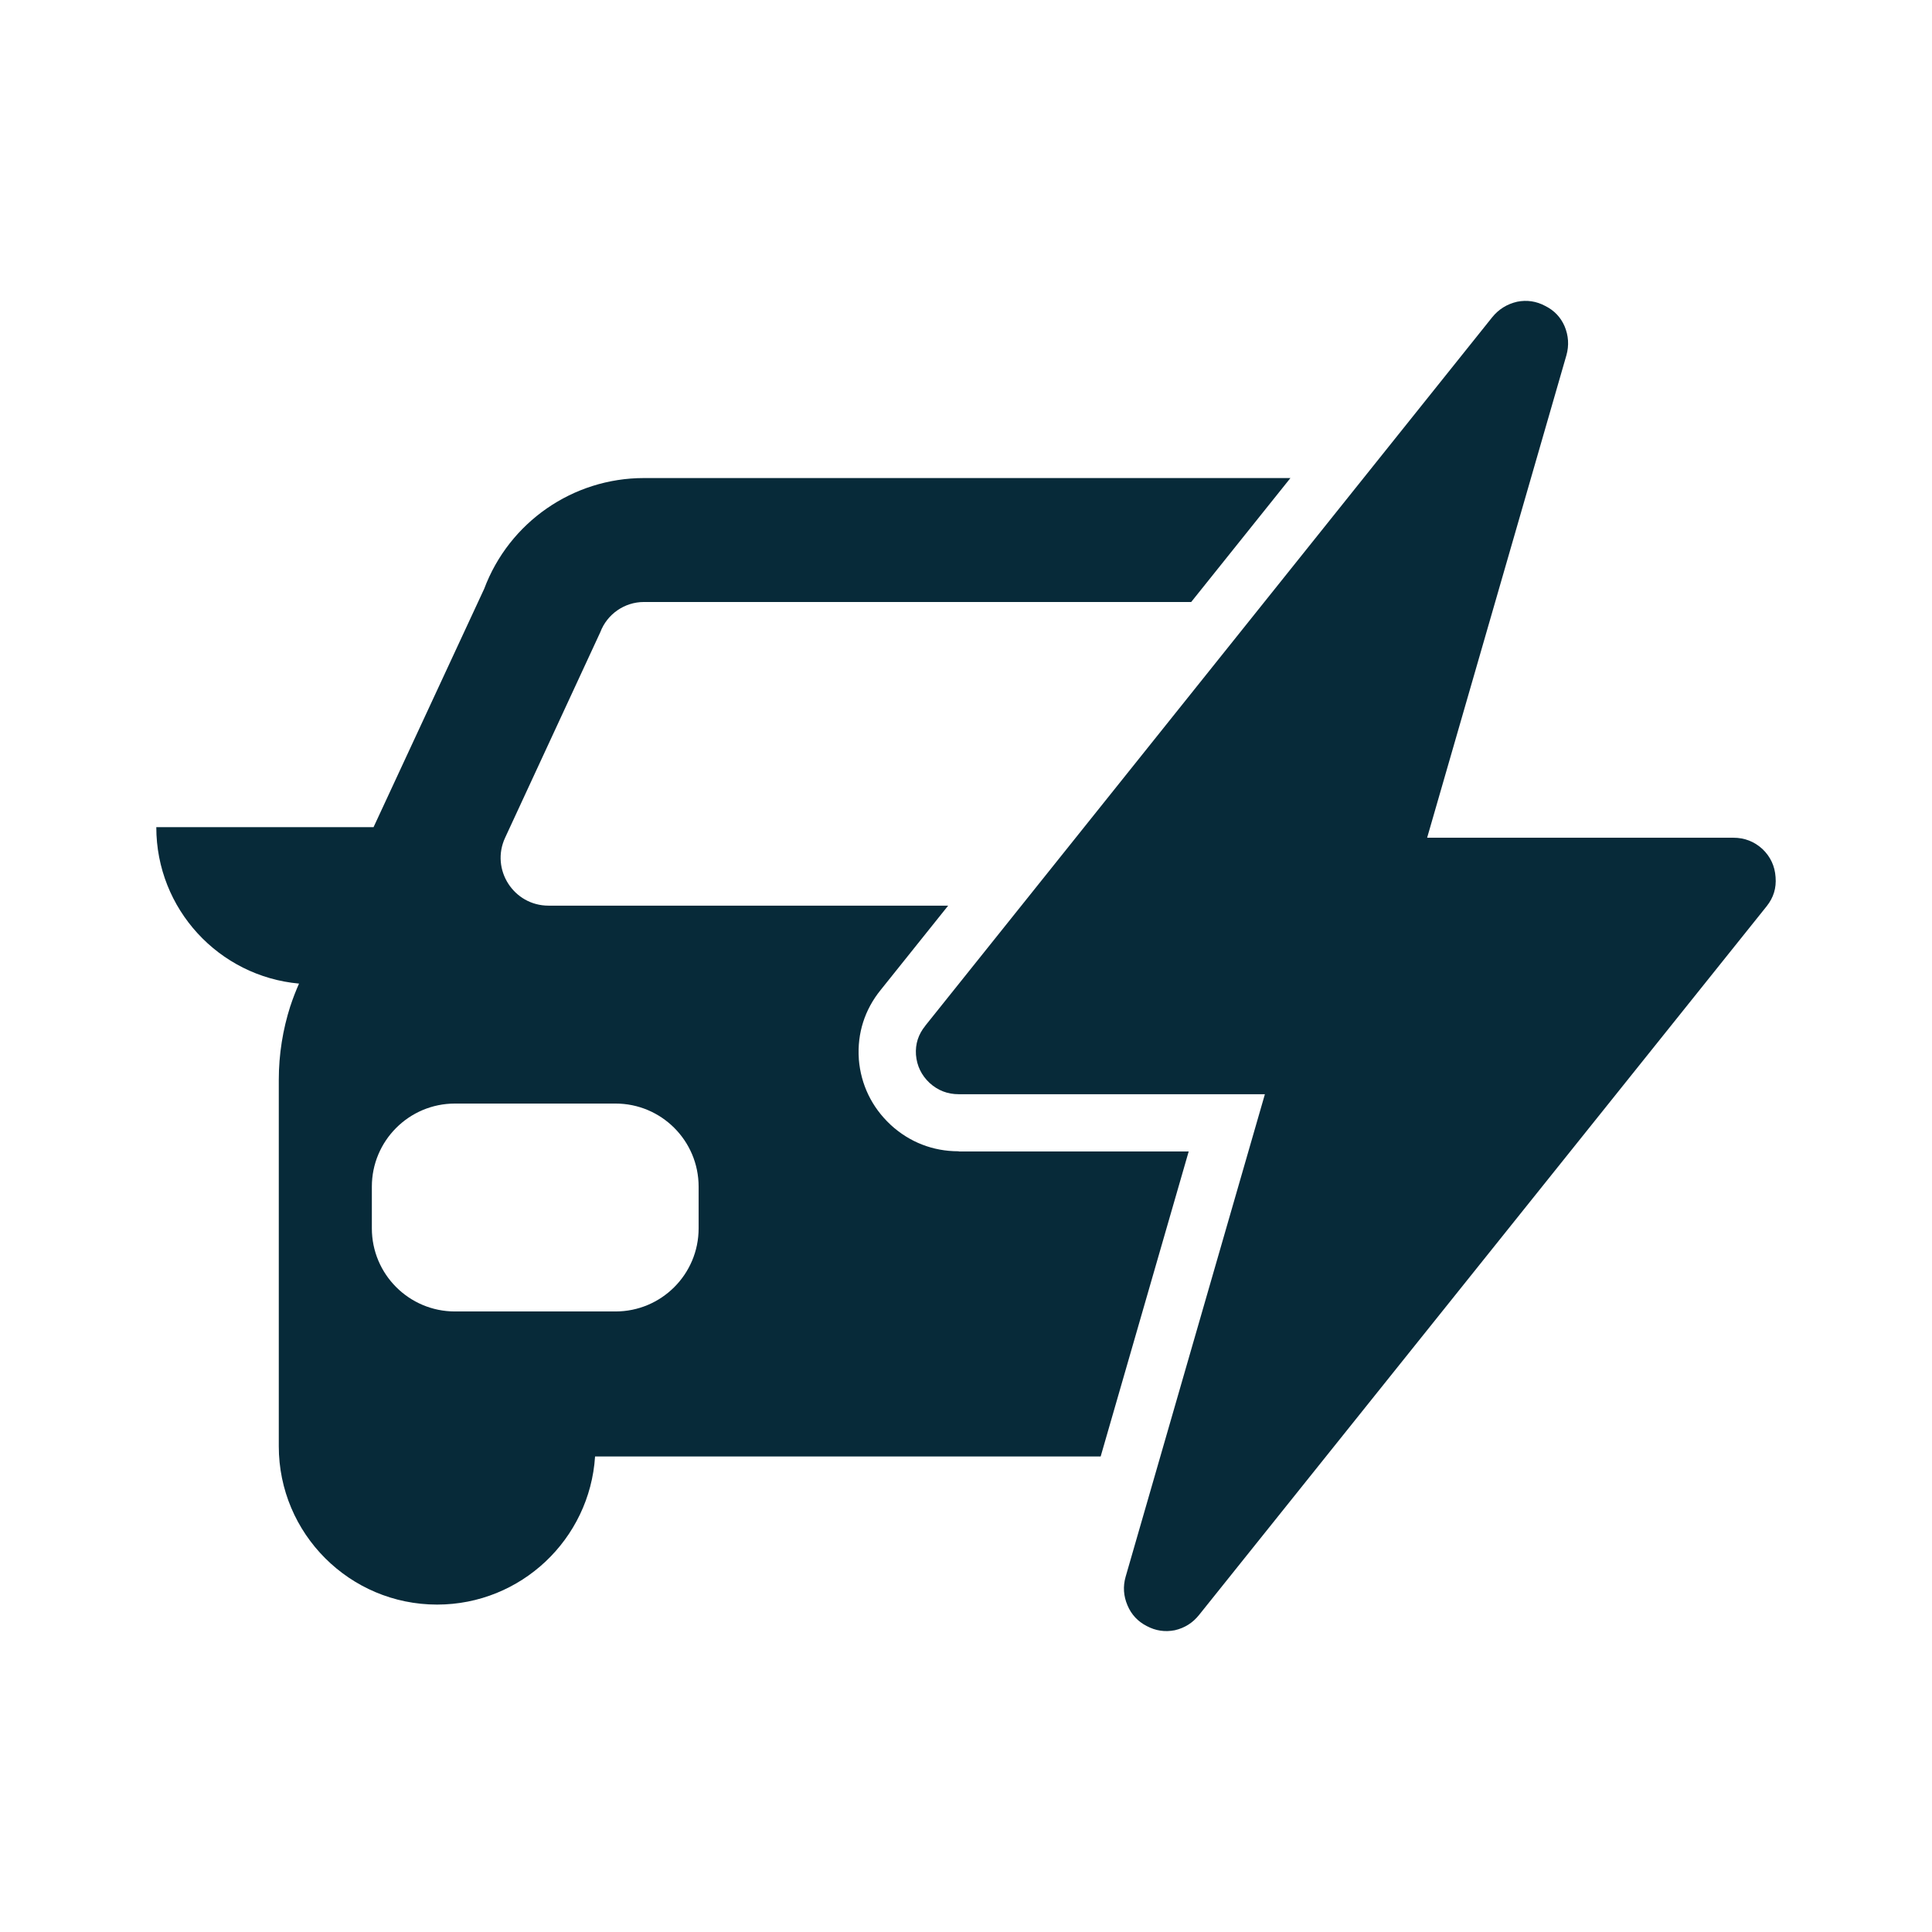
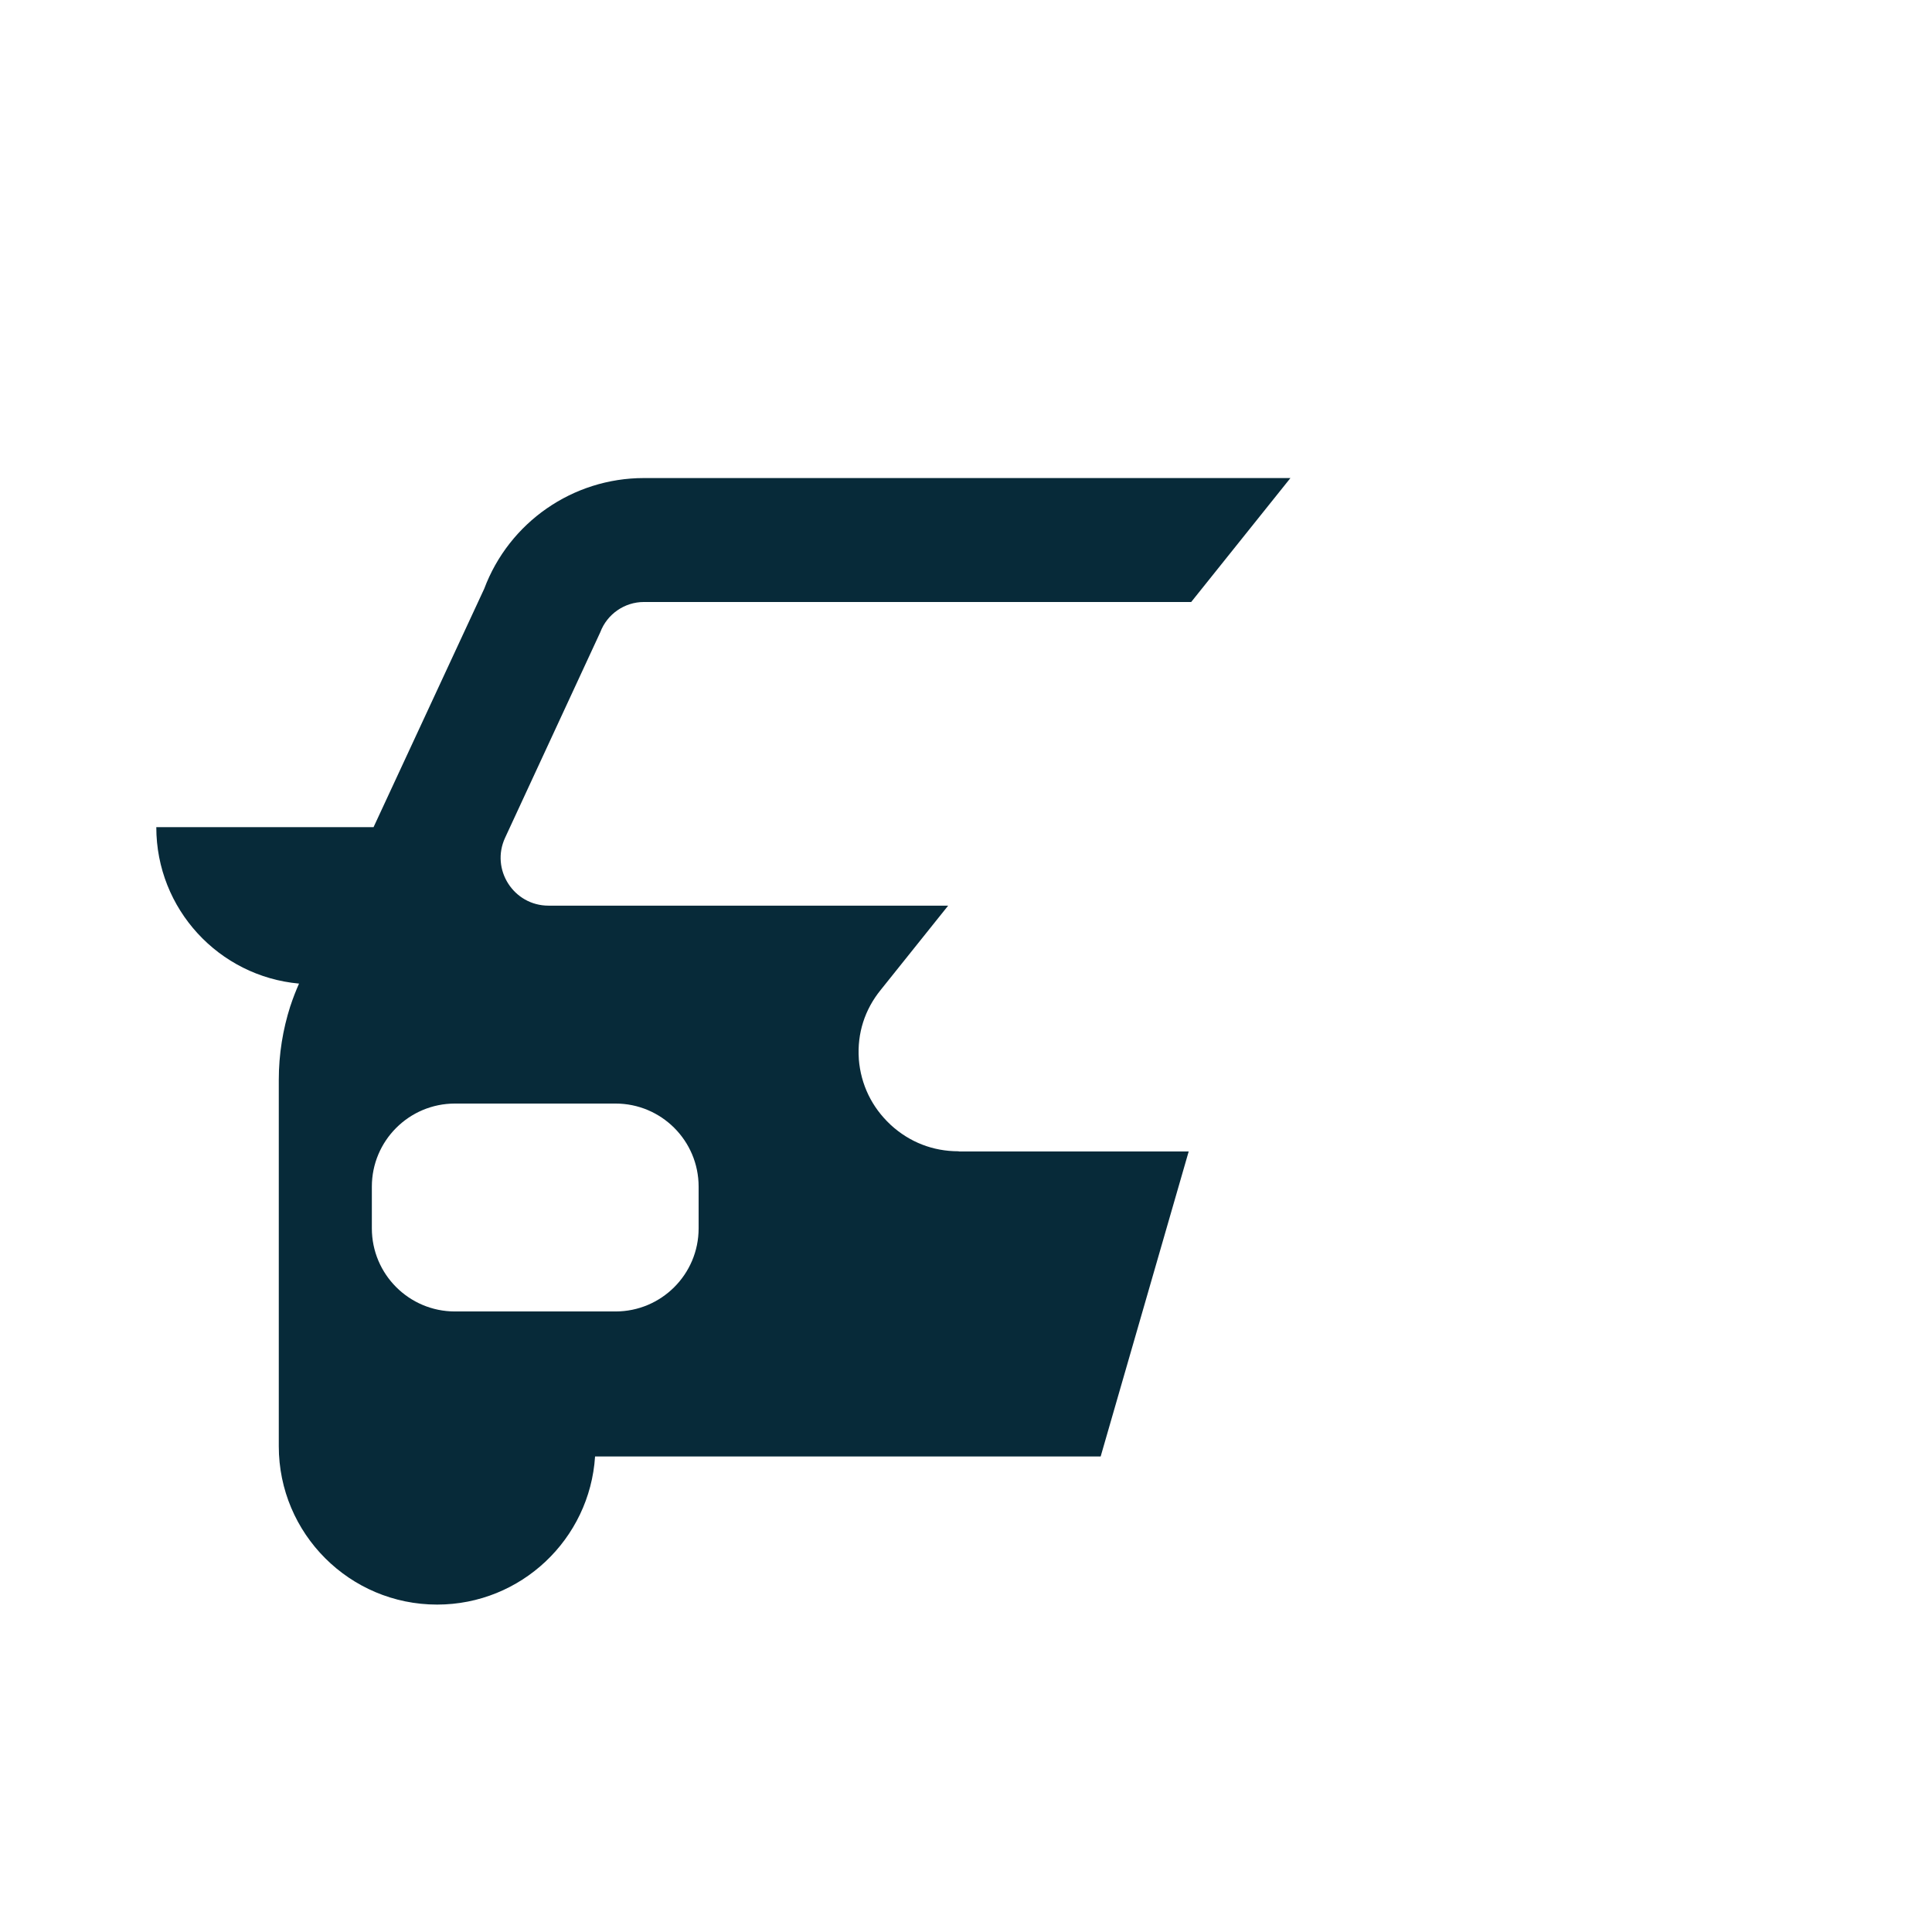
<svg xmlns="http://www.w3.org/2000/svg" id="Objects" viewBox="0 0 634.86 634.86">
  <defs>
    <style>
      .cls-1 {
        fill: none;
      }

      .cls-2, .cls-3 {
        fill: #072a39;
      }

      .cls-3 {
        fill-rule: evenodd;
      }
    </style>
  </defs>
-   <path class="cls-1" d="M149.5,362.63h52.74c15.1,0,27.32,12.25,27.32,27.32v13.68c0,15.1-12.25,27.32-27.32,27.32h-52.74c-15.1,0-27.32-12.25-27.32-27.32v-13.68c0-15.1,12.25-27.32,27.32-27.32Z" />
  <path class="cls-2" d="M315.06,378.31h-.16c-8.31,0-15.98-2.98-22.15-8.61l-.08-.08-.08-.08c-6.11-5.71-9.71-13.14-10.38-21.48v-.16c-.56-8.31,1.93-16.14,7.21-22.63l22.15-27.67h-131.31c-11.5,0-19.12-11.93-14.27-22.34l31.27-67.52c2.23-5.93,7.96-9.92,14.32-9.92h179.85l32.61-40.73h-212.45c-23.36,0-44.27,14.51-52.48,36.39l-36.36,78.33H51.36c0,26.92,20.59,49.02,46.9,51.4-1.05,2.39-2.01,4.83-2.82,7.32l-.05.11h0c-2.44,7.64-3.78,15.77-3.78,24.21v120.4c0,28.72,23.3,52.02,52.02,52.02h0c27.59,0,50.17-21.51,51.91-48.67h166.14l28.93-100.23h-75.59l.03-.05ZM229.57,403.63c0,15.1-12.23,27.32-27.32,27.32h-52.74c-15.1,0-27.32-12.23-27.32-27.32v-13.68c0-15.1,12.23-27.32,27.32-27.32h52.74c15.1,0,27.32,12.23,27.32,27.32v13.68Z" />
-   <path class="cls-3" d="M304.04,337.07l186.31-232.83c2.15-2.65,4.88-4.32,8.18-5.09,3.22-.64,6.3-.19,9.25,1.39,2.92,1.45,5.04,3.67,6.33,6.62,1.31,3.11,1.53,6.3.62,9.57l-45.77,158.55h100.63c3.65,0,6.84,1.23,9.55,3.7,2.63,2.52,4.08,5.6,4.32,9.25.29,3.57-.67,6.73-2.92,9.55l-186.47,232.83c-2.09,2.65-4.77,4.34-8.02,5.09-3.22.64-6.3.19-9.25-1.39-2.92-1.5-5.04-3.78-6.3-6.78-1.31-3.06-1.53-6.19-.62-9.39l45.77-158.58h-100.63c-3.65,0-6.84-1.23-9.55-3.7-2.68-2.52-4.18-5.6-4.48-9.25-.24-3.57.78-6.73,3.08-9.55h-.03Z" />
</svg>